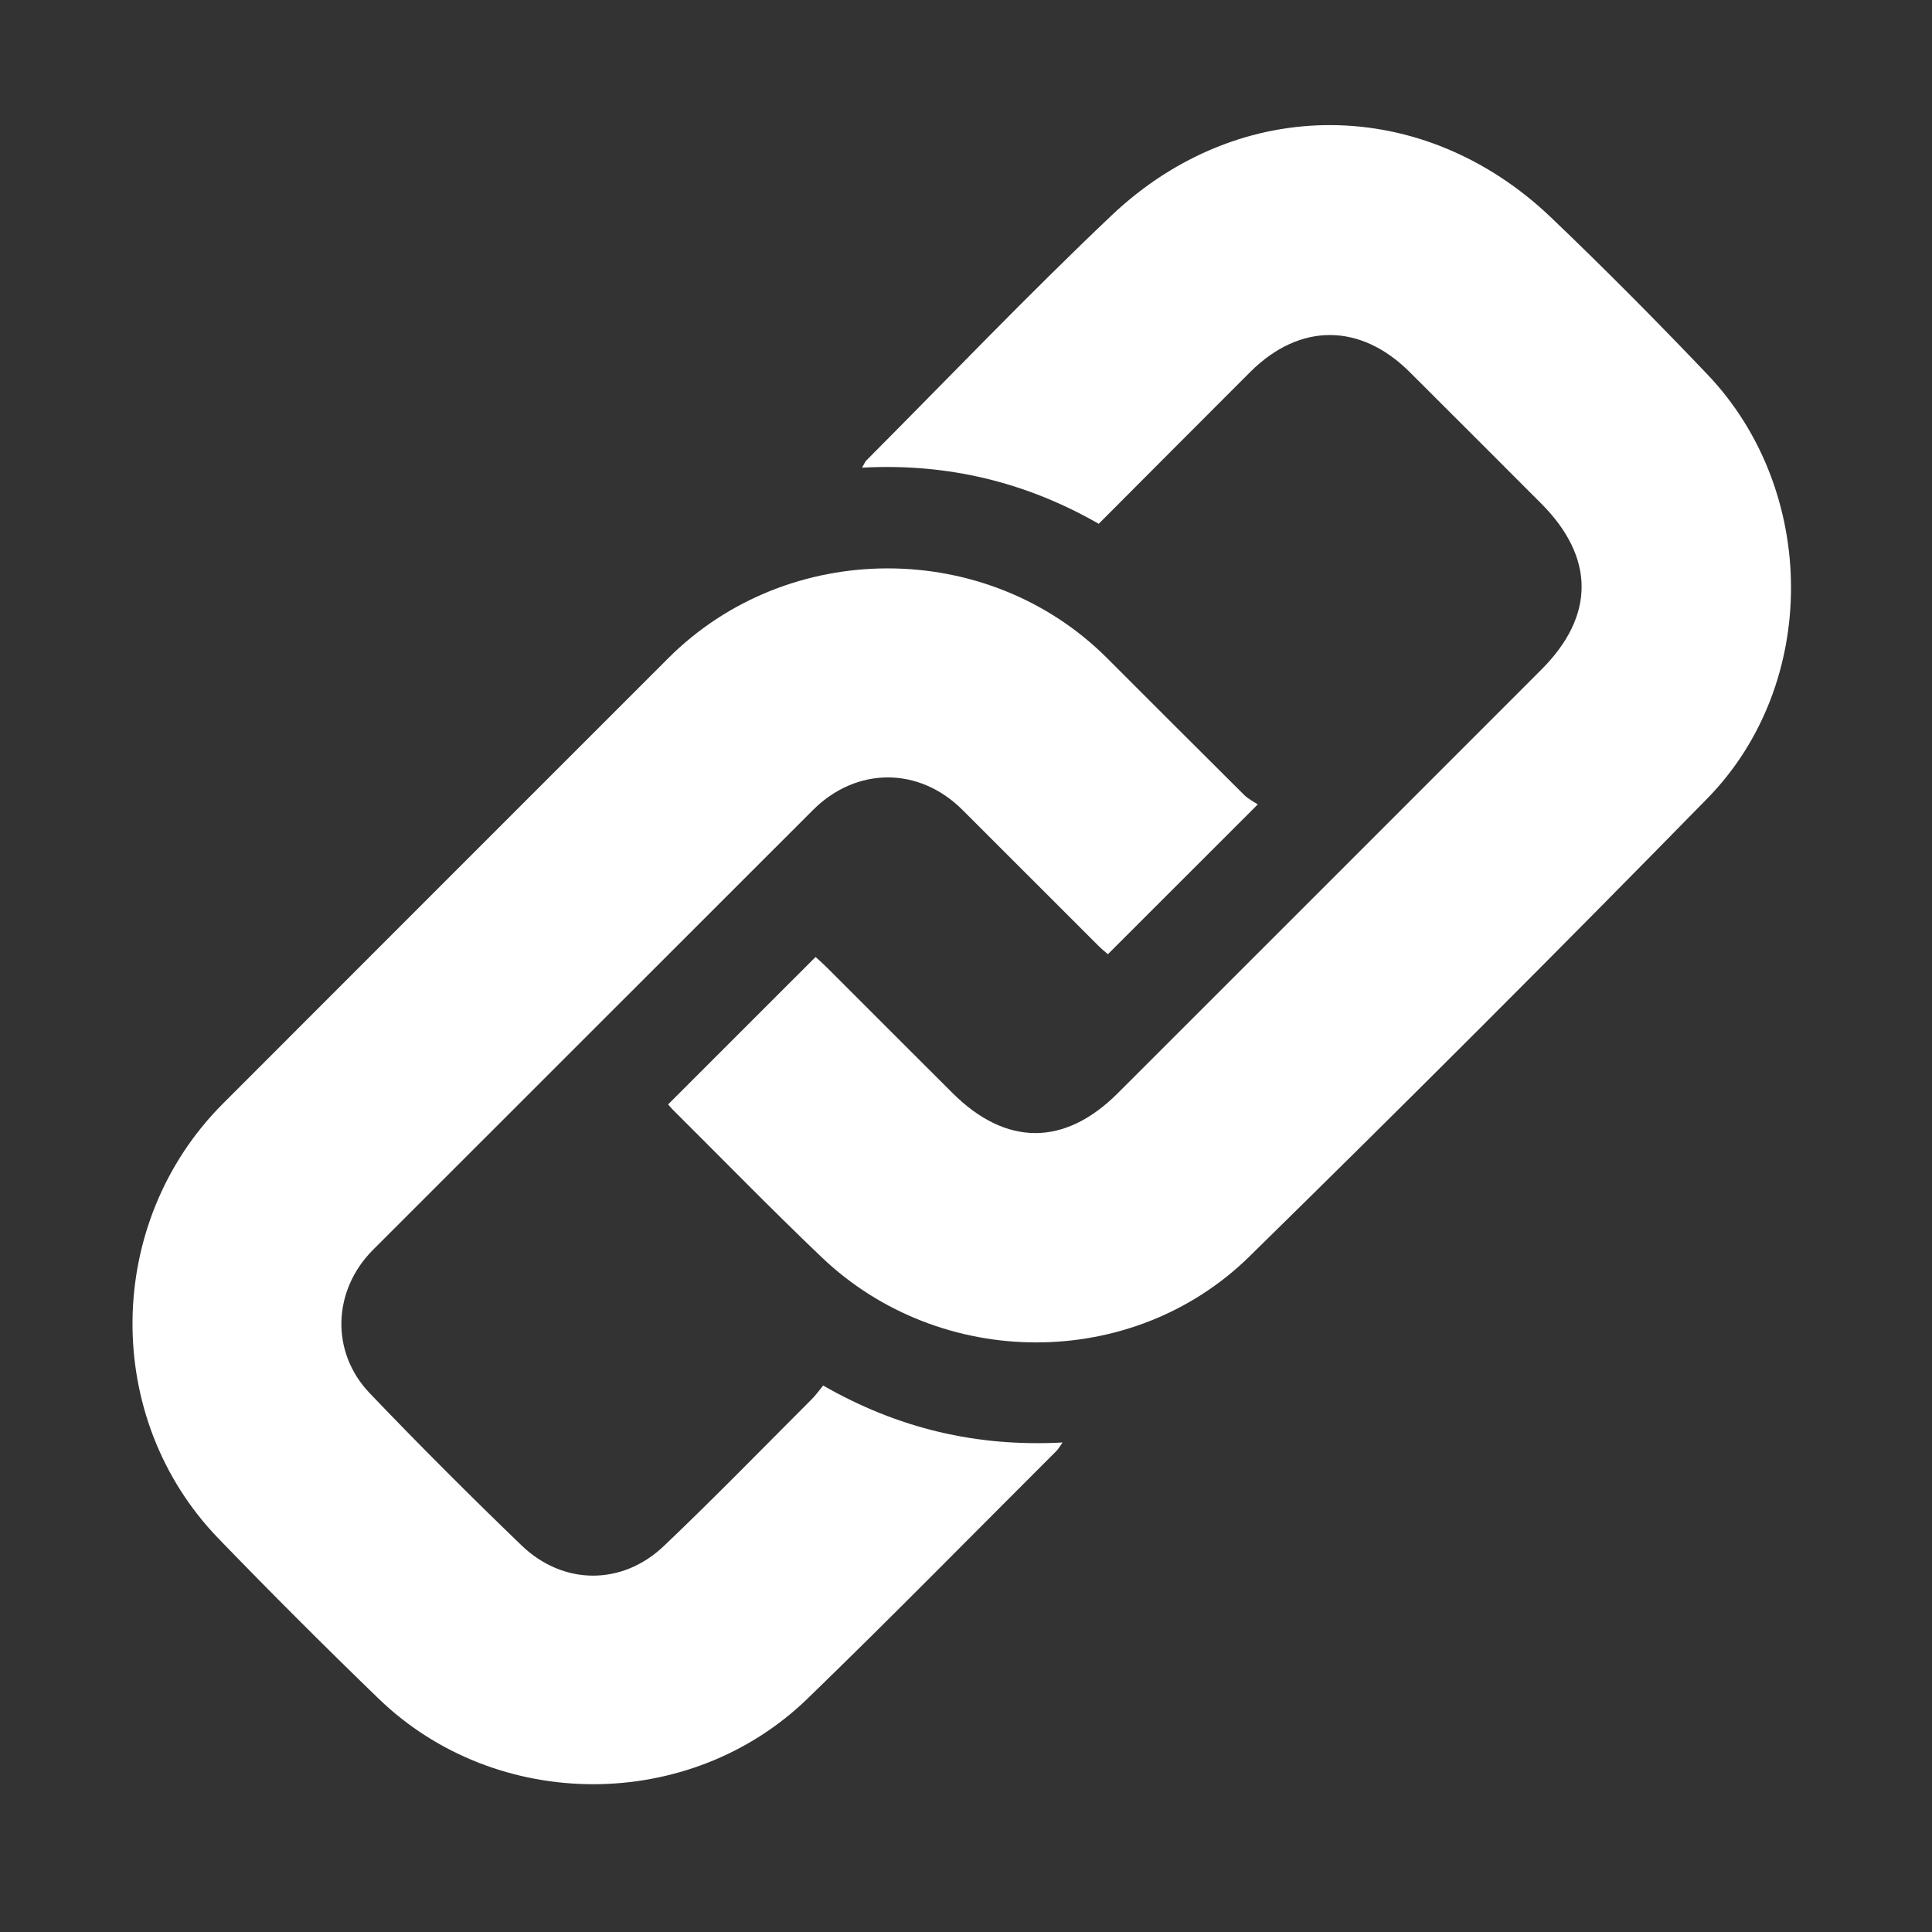
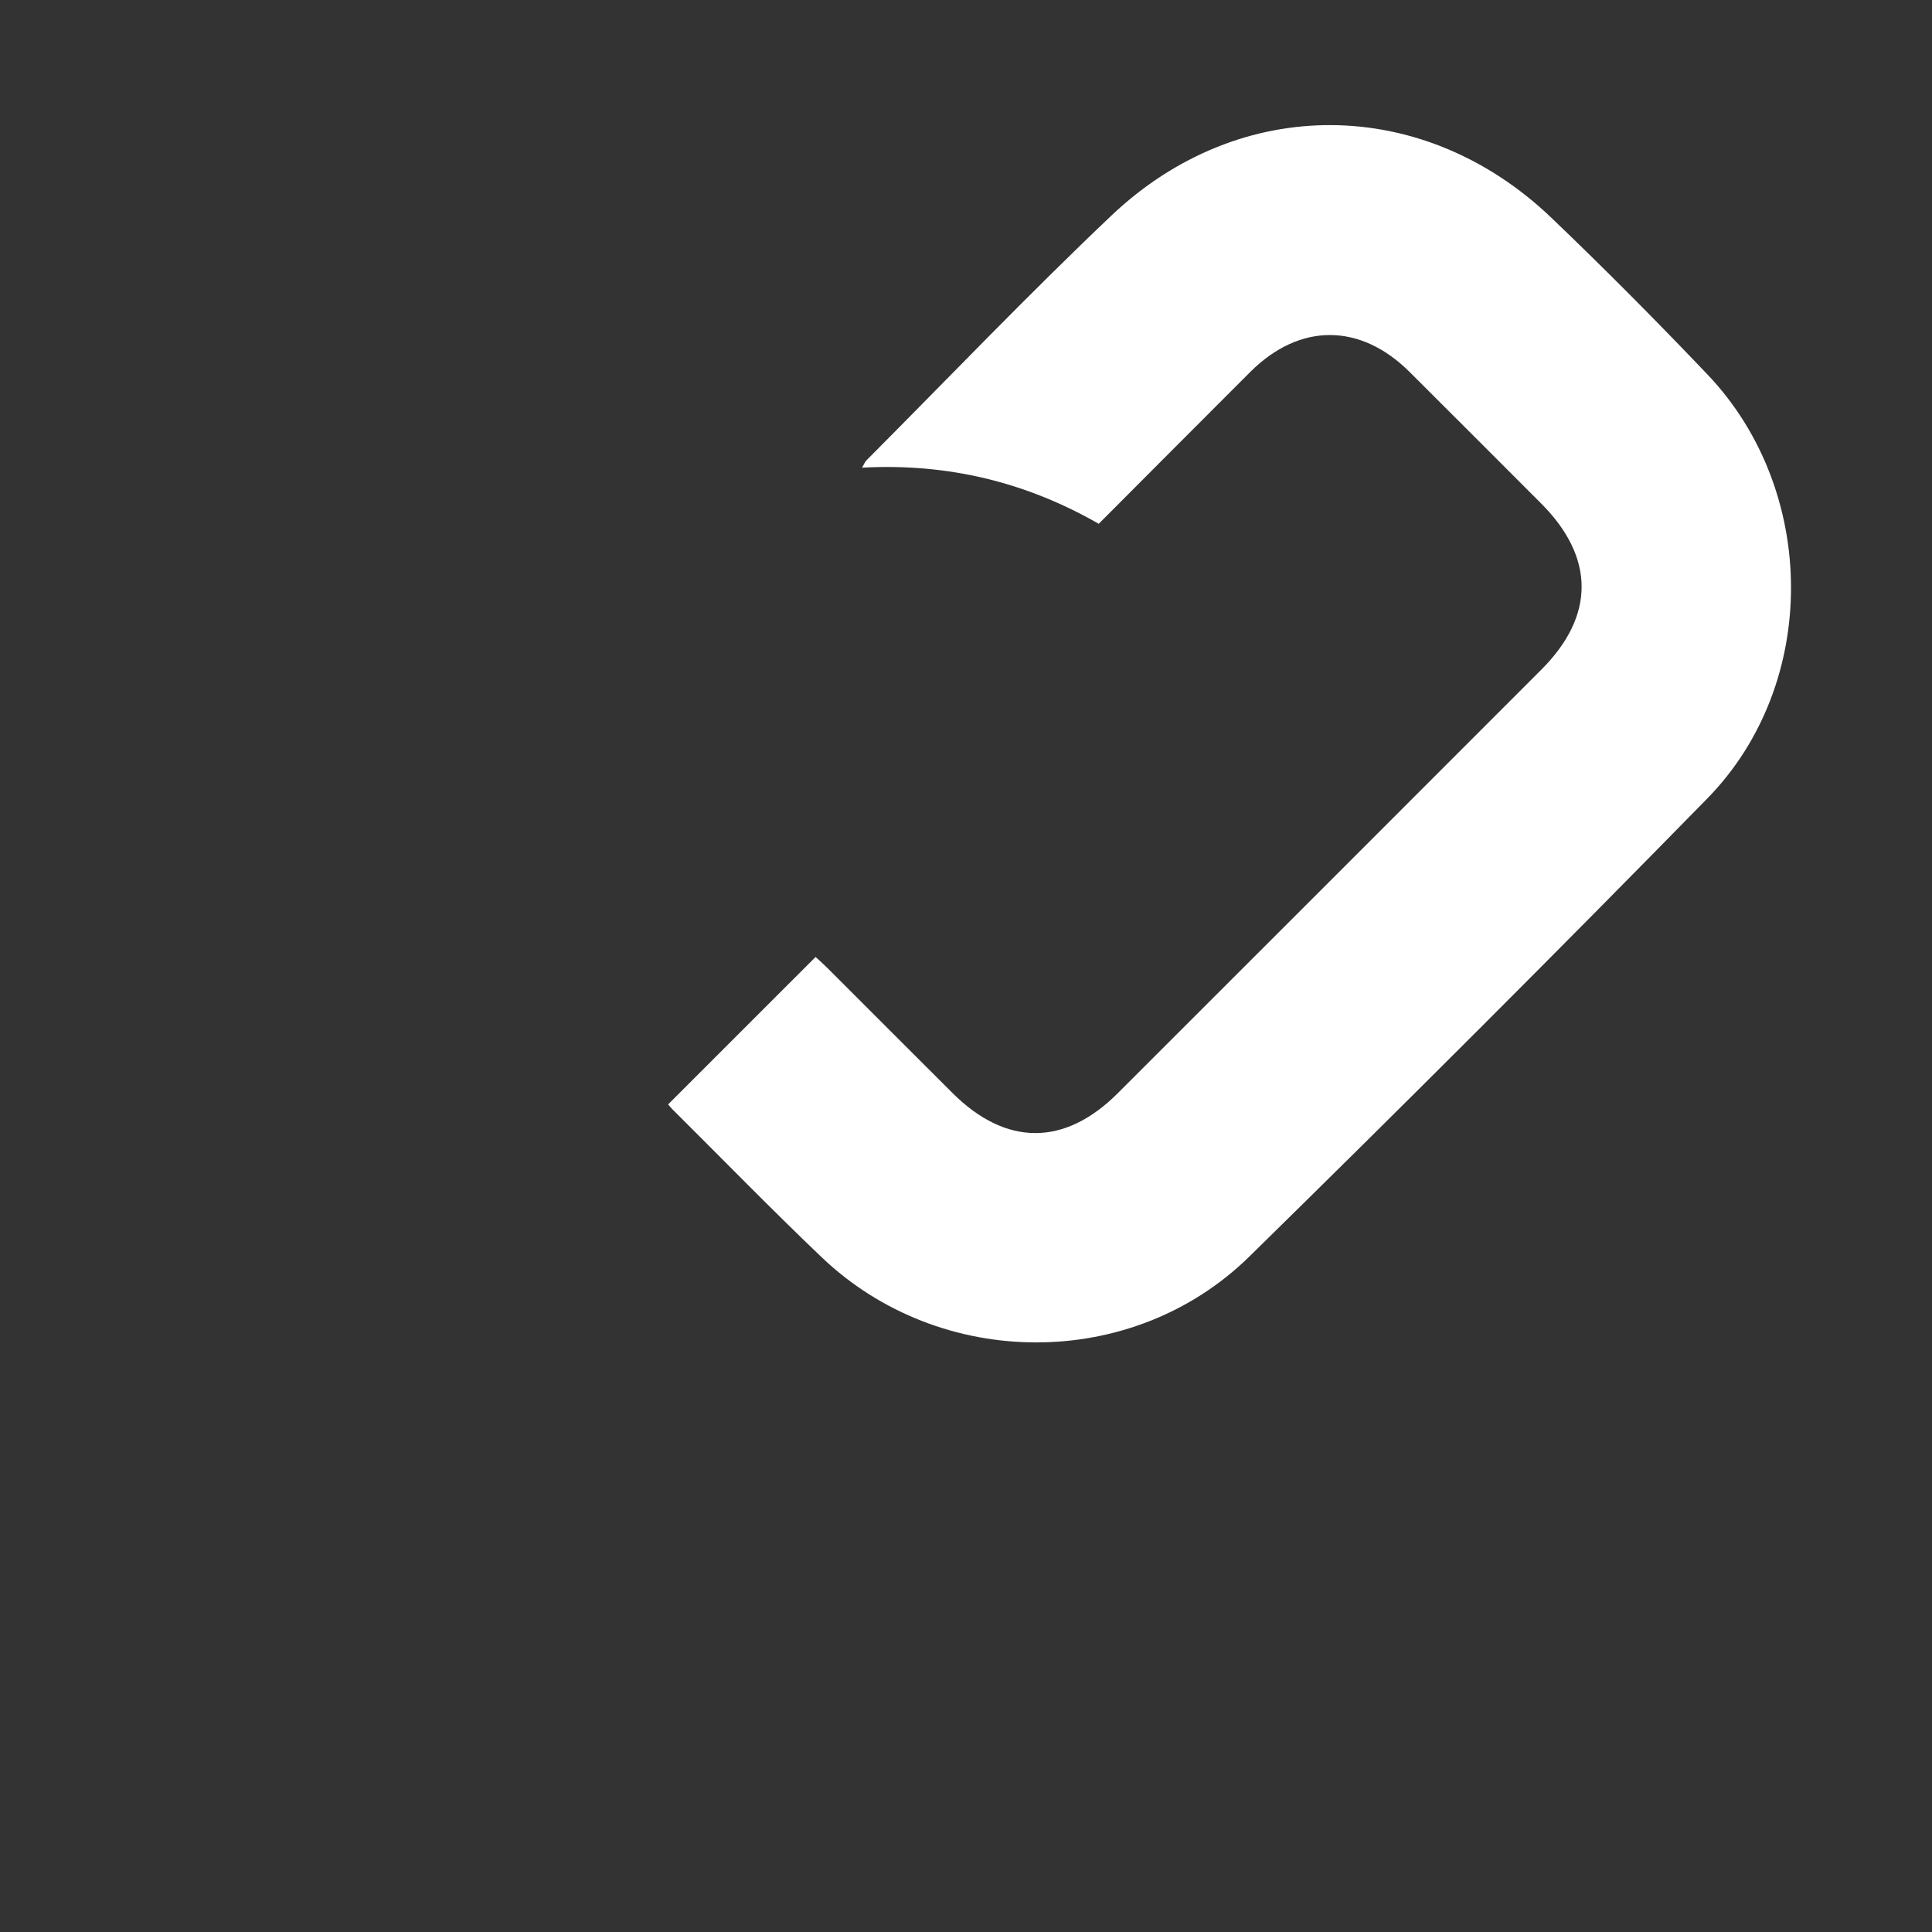
<svg xmlns="http://www.w3.org/2000/svg" xmlns:xlink="http://www.w3.org/1999/xlink" version="1.1" id="Layer_1" x="0px" y="0px" width="100px" height="100px" viewBox="0 0 100 100" enable-background="new 0 0 100 100" xml:space="preserve">
  <rect x="0" y="0" width="100" height="100" fill="#333333" stroke="none" />
  <g>
    <defs>
      <rect id="SVGID_1_" x="6.858" y="6.474" width="85.844" height="85.877" />
    </defs>
    <clipPath id="SVGID_2_">
      <use xlink:href="#SVGID_1_" overflow="visible" />
    </clipPath>
    <path clip-path="url(#SVGID_2_)" fill="#FFFFFF" d="M34.583,57.163c2.548-2.547,5.062-5.062,7.631-7.63   c0.156,0.143,0.38,0.338,0.591,0.549c2.167,2.163,4.327,4.333,6.497,6.493c2.767,2.759,5.799,2.764,8.551,0.012   c7.313-7.306,14.622-14.617,21.928-21.928c2.788-2.788,2.775-5.812-0.021-8.61c-2.265-2.264-4.524-4.532-6.794-6.792   c-2.559-2.549-5.692-2.555-8.248-0.009c-2.604,2.599-5.196,5.208-7.848,7.864c-3.765-2.159-7.814-3.145-12.25-2.906   c0.117-0.2,0.152-0.302,0.219-0.371c4.223-4.237,8.357-8.57,12.697-12.686c6.644-6.295,16.141-6.204,22.752,0.112   c2.759,2.638,5.453,5.353,8.087,8.118c5.739,6.025,5.803,16.022-0.008,21.953c-7.818,7.985-15.729,15.889-23.71,23.715   c-6.062,5.939-15.996,5.883-22.133,0.023c-2.621-2.5-5.15-5.099-7.718-7.651C34.708,57.322,34.625,57.211,34.583,57.163" />
-     <path clip-path="url(#SVGID_2_)" fill="#FFFFFF" d="M65.102,41.636c-2.678,2.674-5.198,5.194-7.758,7.754   c-0.138-0.12-0.328-0.273-0.498-0.444c-2.345-2.341-4.688-4.689-7.033-7.03c-2.249-2.241-5.487-2.236-7.736,0.013   c-7.591,7.585-15.178,15.17-22.765,22.757c-2.093,2.094-2.223,5.289-0.172,7.43c2.561,2.679,5.185,5.301,7.855,7.874   c2.154,2.072,5.203,2.09,7.365,0.032c2.605-2.477,5.111-5.056,7.654-7.598c0.217-0.218,0.396-0.472,0.593-0.708   c3.871,2.217,7.929,3.185,12.391,2.947c-0.157,0.223-0.219,0.339-0.307,0.427c-4.296,4.286-8.543,8.617-12.901,12.837   c-6.106,5.911-16.106,5.889-22.201-0.013c-2.806-2.714-5.568-5.475-8.28-8.279c-6.034-6.242-5.909-16.369,0.229-22.51   c7.686-7.688,15.367-15.381,23.057-23.063c6.194-6.19,16.507-6.188,22.699-0.006c2.368,2.364,4.726,4.732,7.098,7.085   C64.608,41.358,64.898,41.5,65.102,41.636" />
  </g>
</svg>